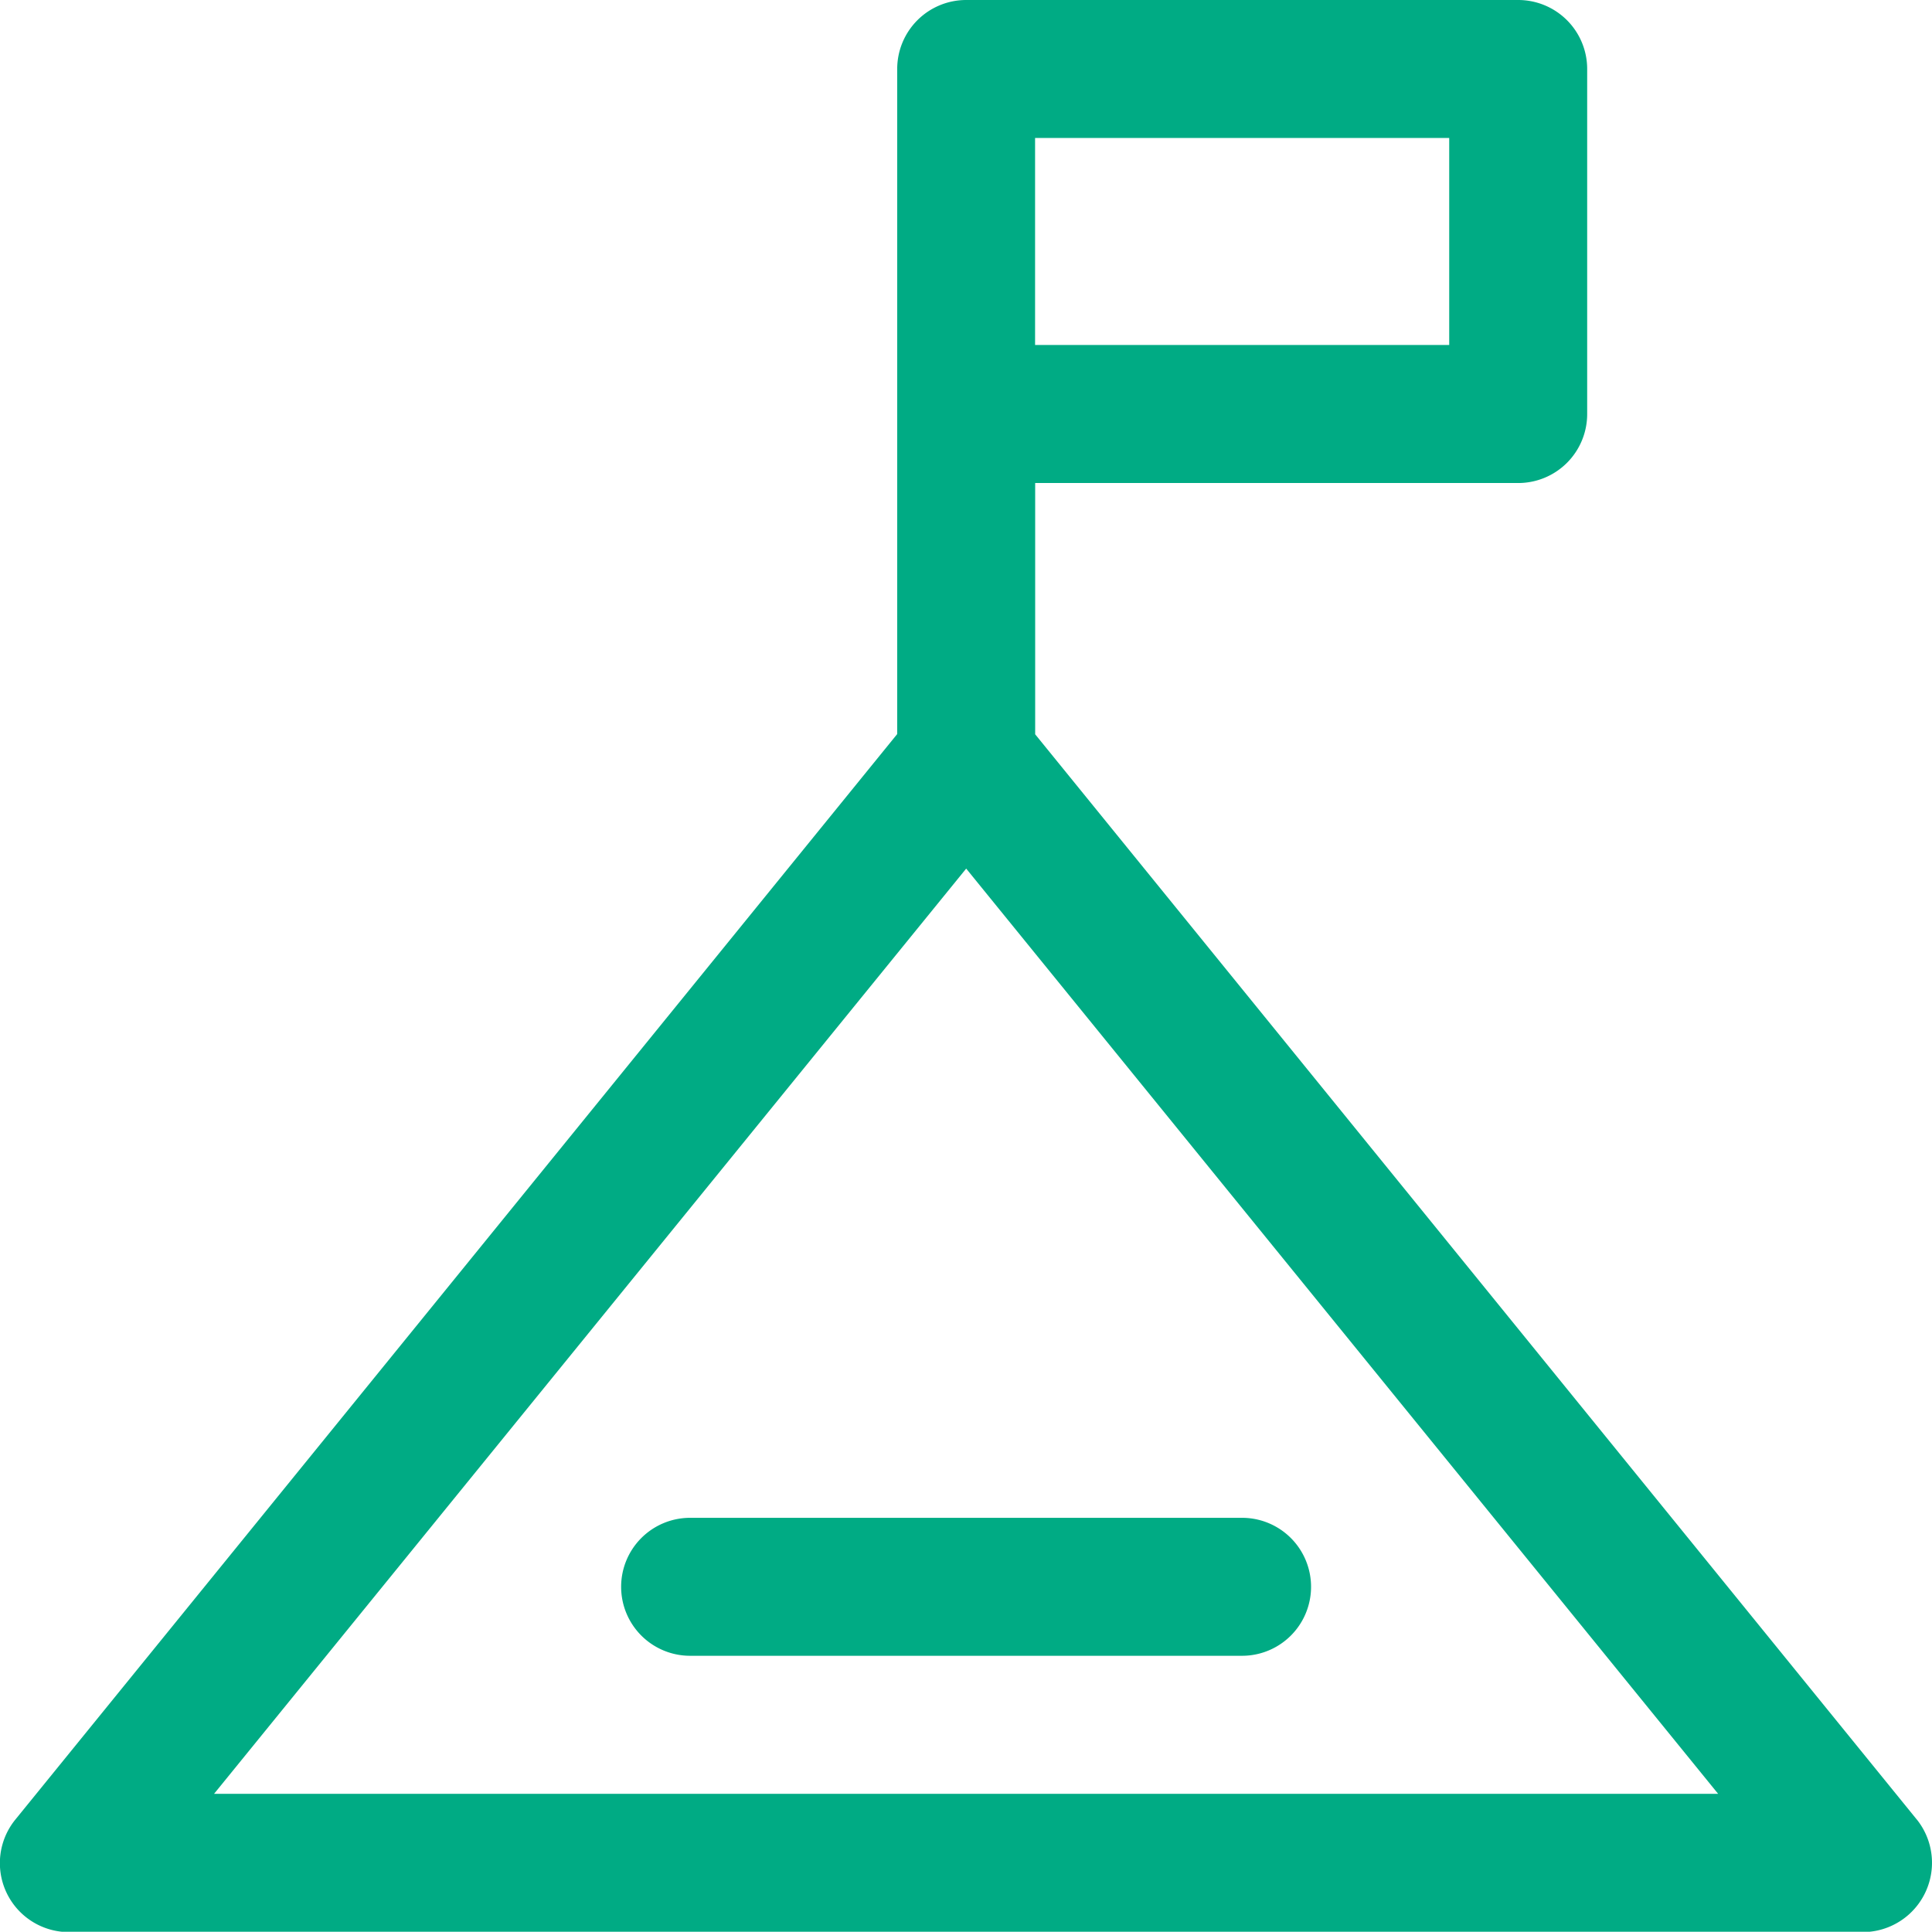
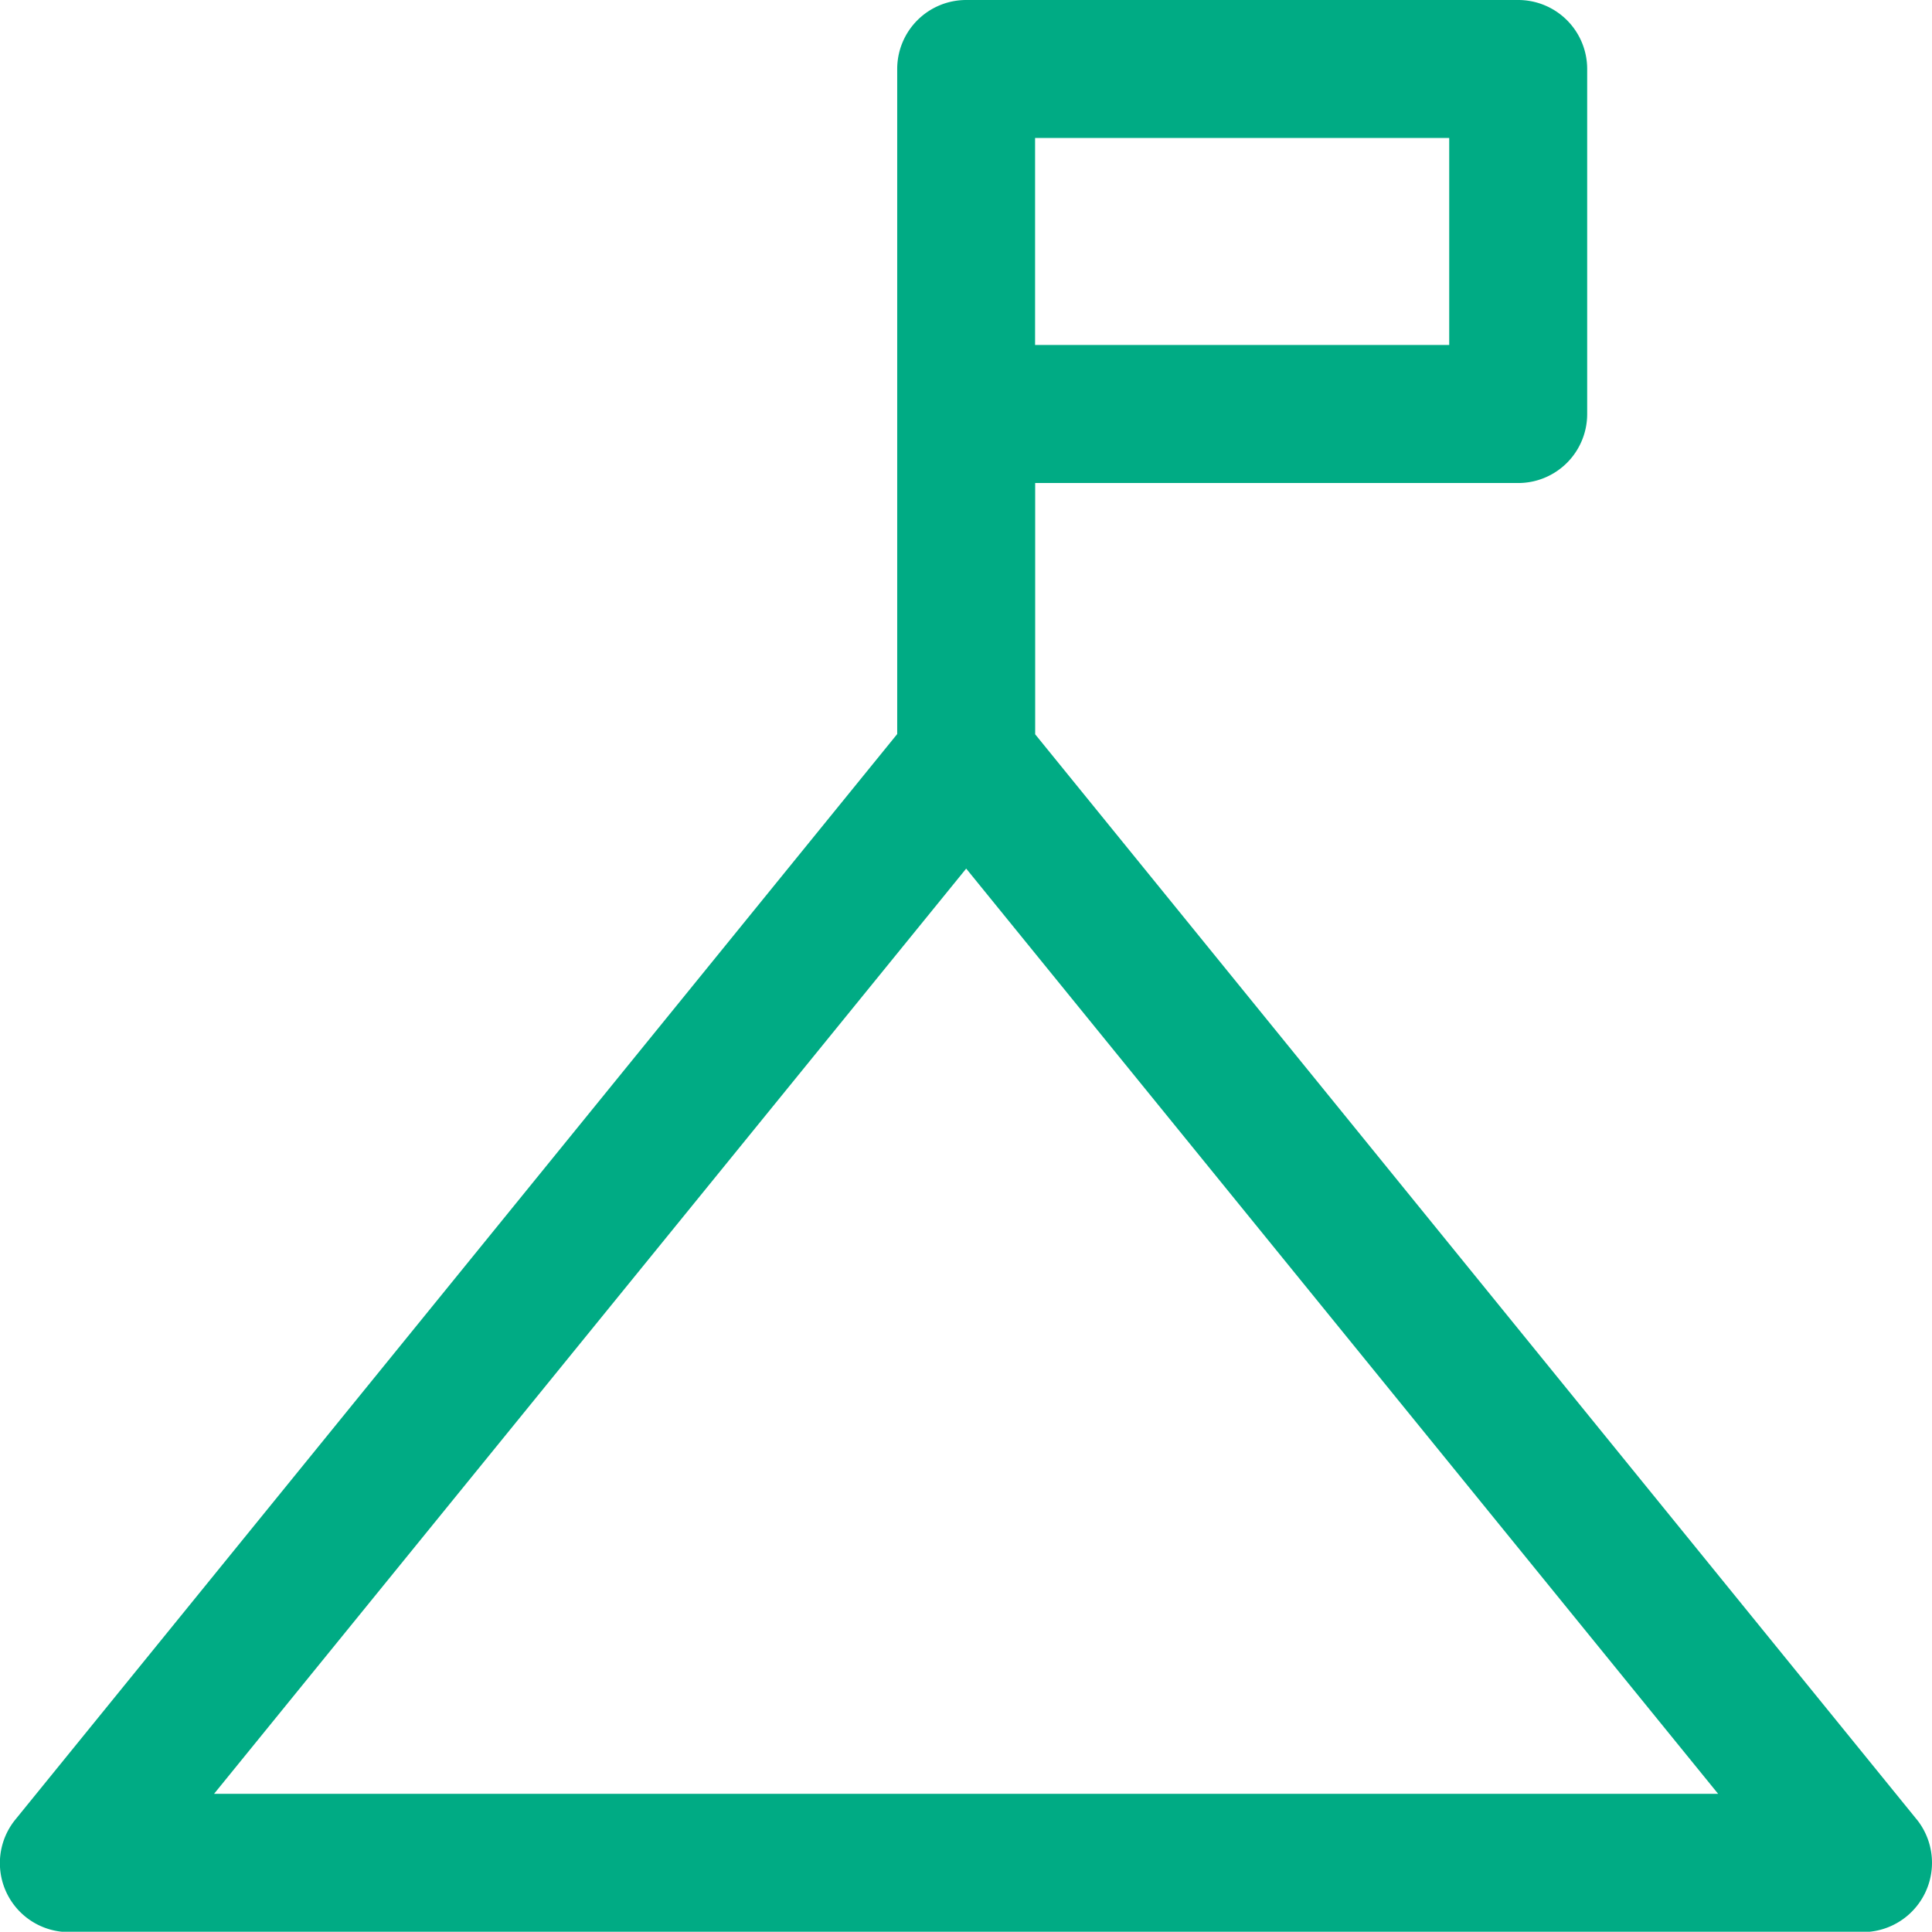
<svg xmlns="http://www.w3.org/2000/svg" width="41.198" height="41.193" viewBox="0 0 41.198 41.193">
  <g id="summit" transform="translate(-1.997 -2)">
    <path id="Tracé_1493" data-name="Tracé 1493" d="M42.871,40.8l-18.8-23.142V12.3h10.3a1.471,1.471,0,0,0,1.471-1.471V3.471A1.471,1.471,0,0,0,34.368,2H22.6a1.471,1.471,0,0,0-1.471,1.471V17.653L2.325,40.8a1.471,1.471,0,0,0,1.148,2.4H41.724a1.478,1.478,0,0,0,1.148-2.4ZM32.9,9.356H24.069V4.942H32.9ZM6.562,40.251,22.6,20.522,38.634,40.251Z" transform="translate(0 0)" fill="#00ab84" />
-     <path id="Tracé_1494" data-name="Tracé 1494" d="M11,25.471a1.471,1.471,0,0,0,1.471,1.471h11.77a1.471,1.471,0,0,0,0-2.942H12.471A1.471,1.471,0,0,0,11,25.471Z" transform="translate(4.242 10.366)" fill="#00ab84" />
  </g>
</svg>